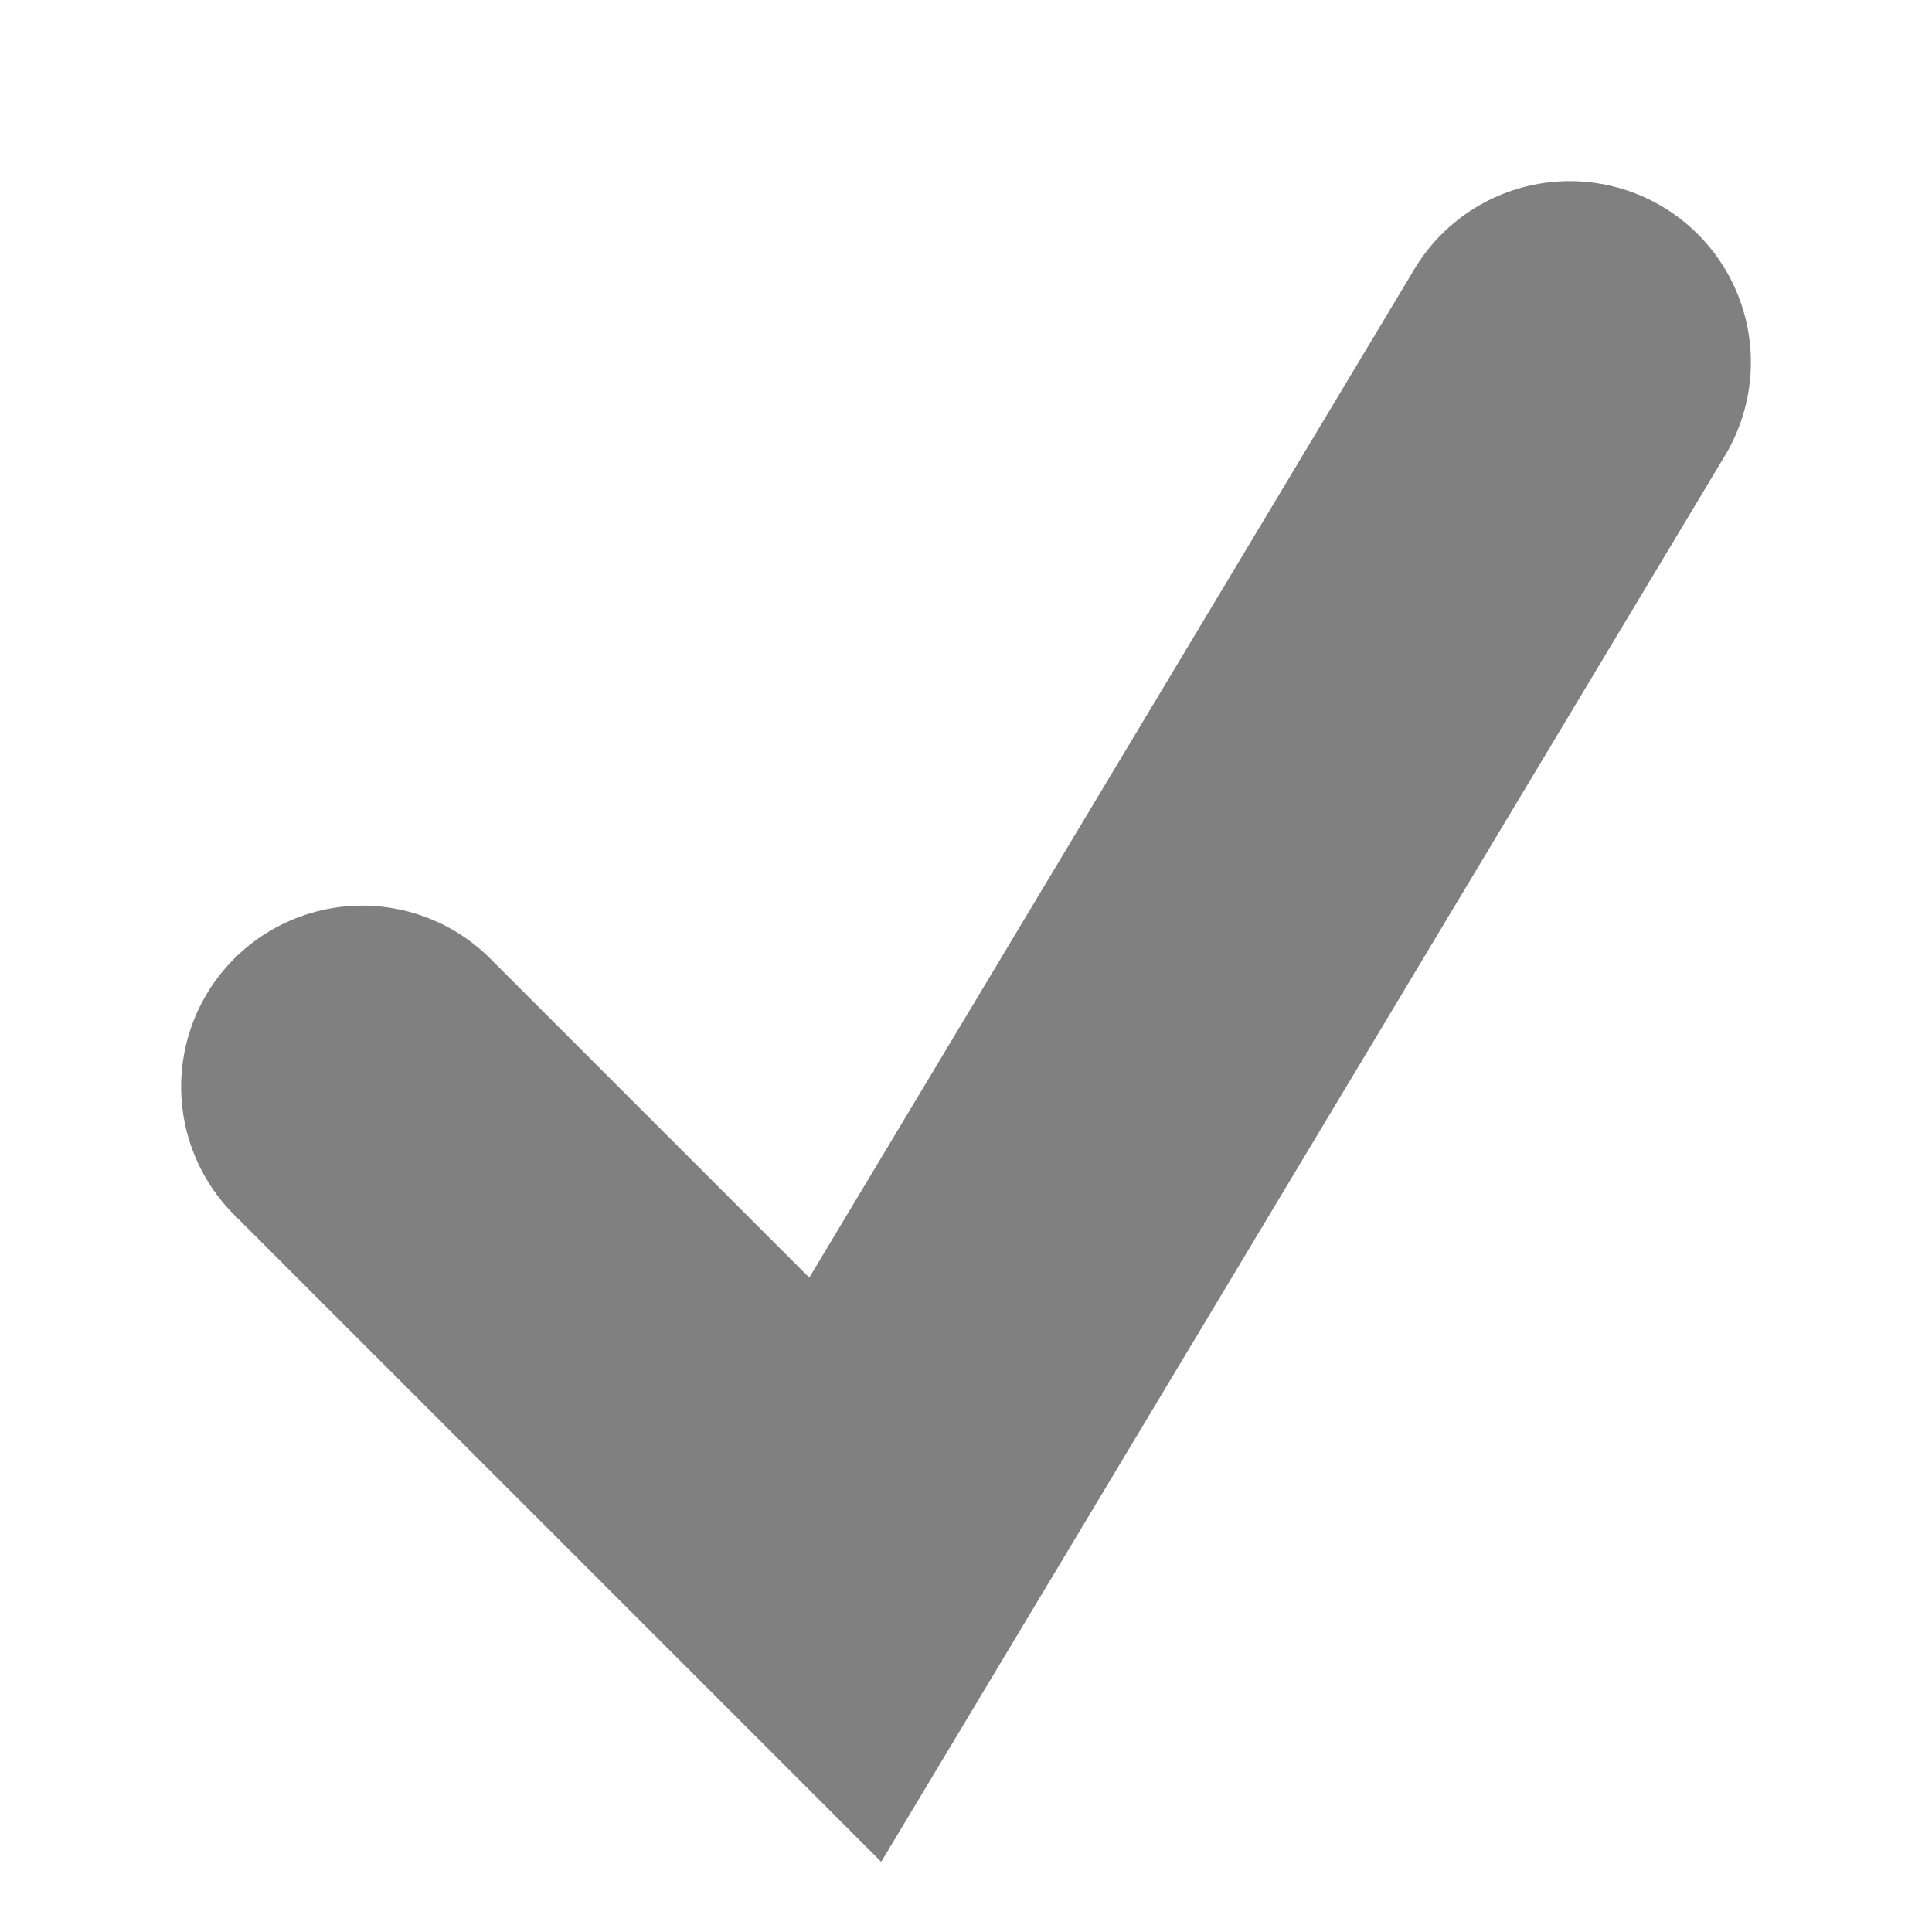
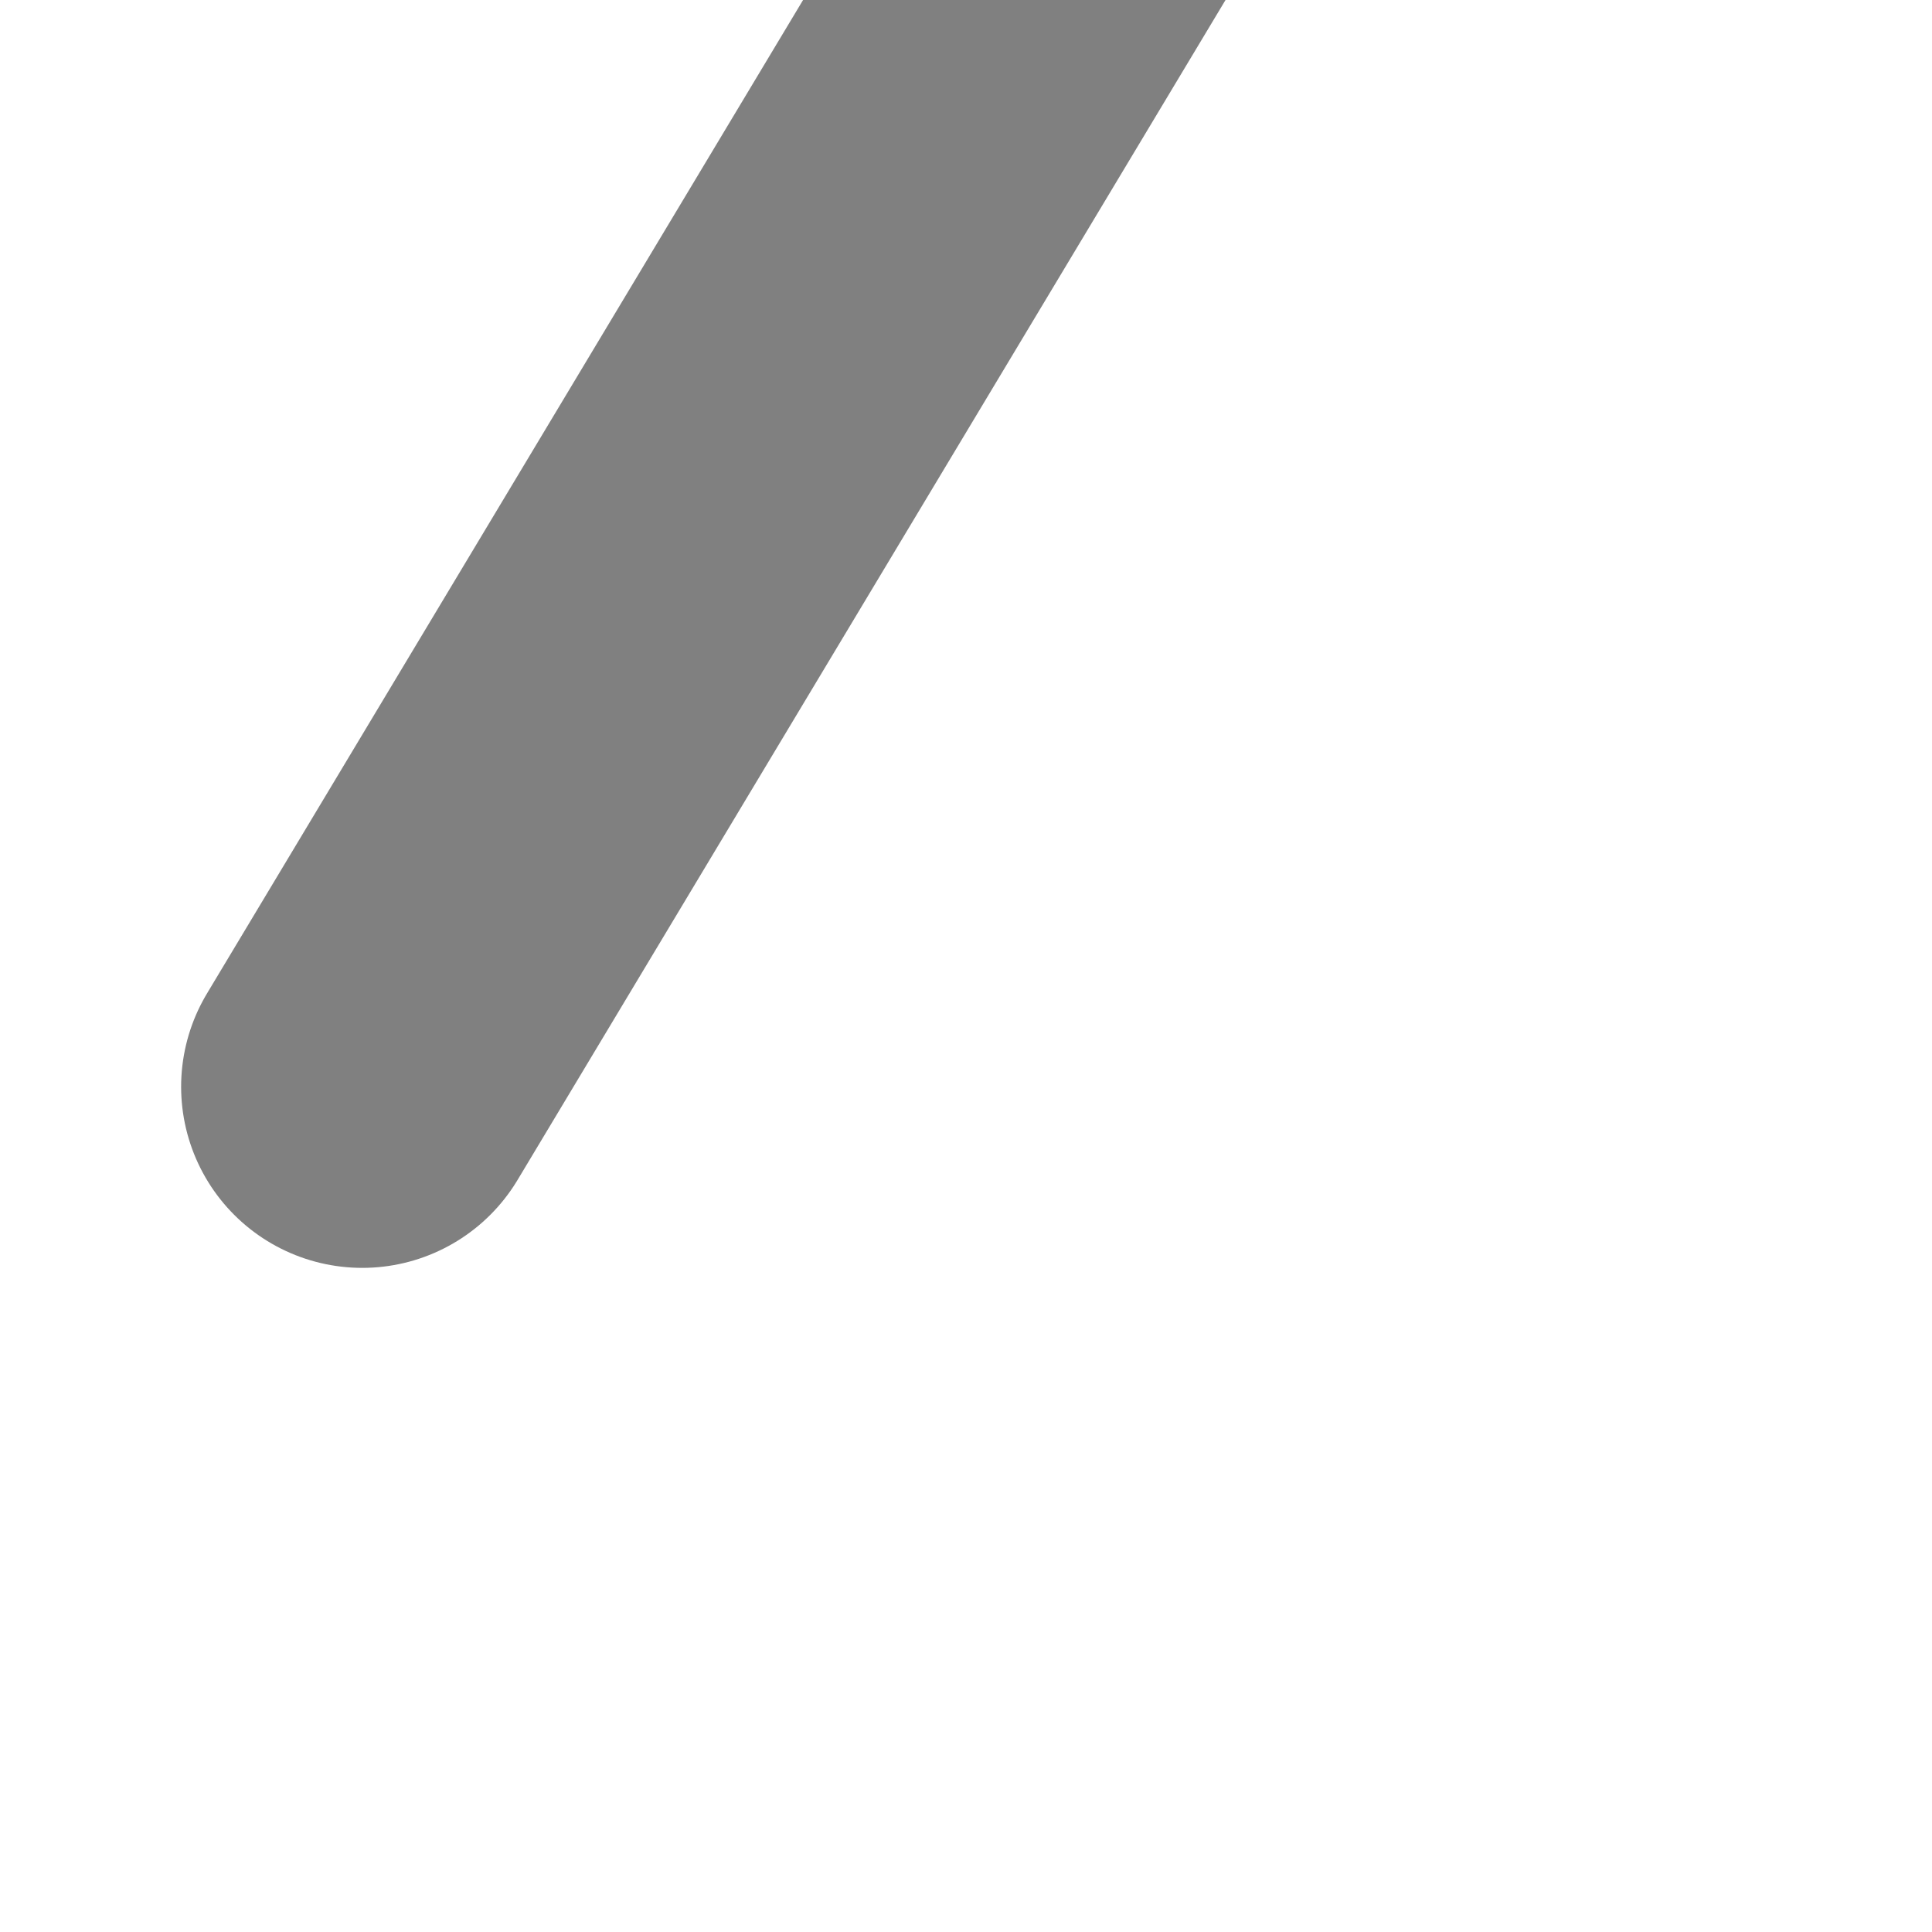
<svg xmlns="http://www.w3.org/2000/svg" width="256" height="256">
-   <path d="M 48,144 l 64,64 l 96,-160" fill="none" stroke="#808080" stroke-linecap="round" stroke-width="48" />
+   <path d="M 48,144 l 96,-160" fill="none" stroke="#808080" stroke-linecap="round" stroke-width="48" />
</svg>